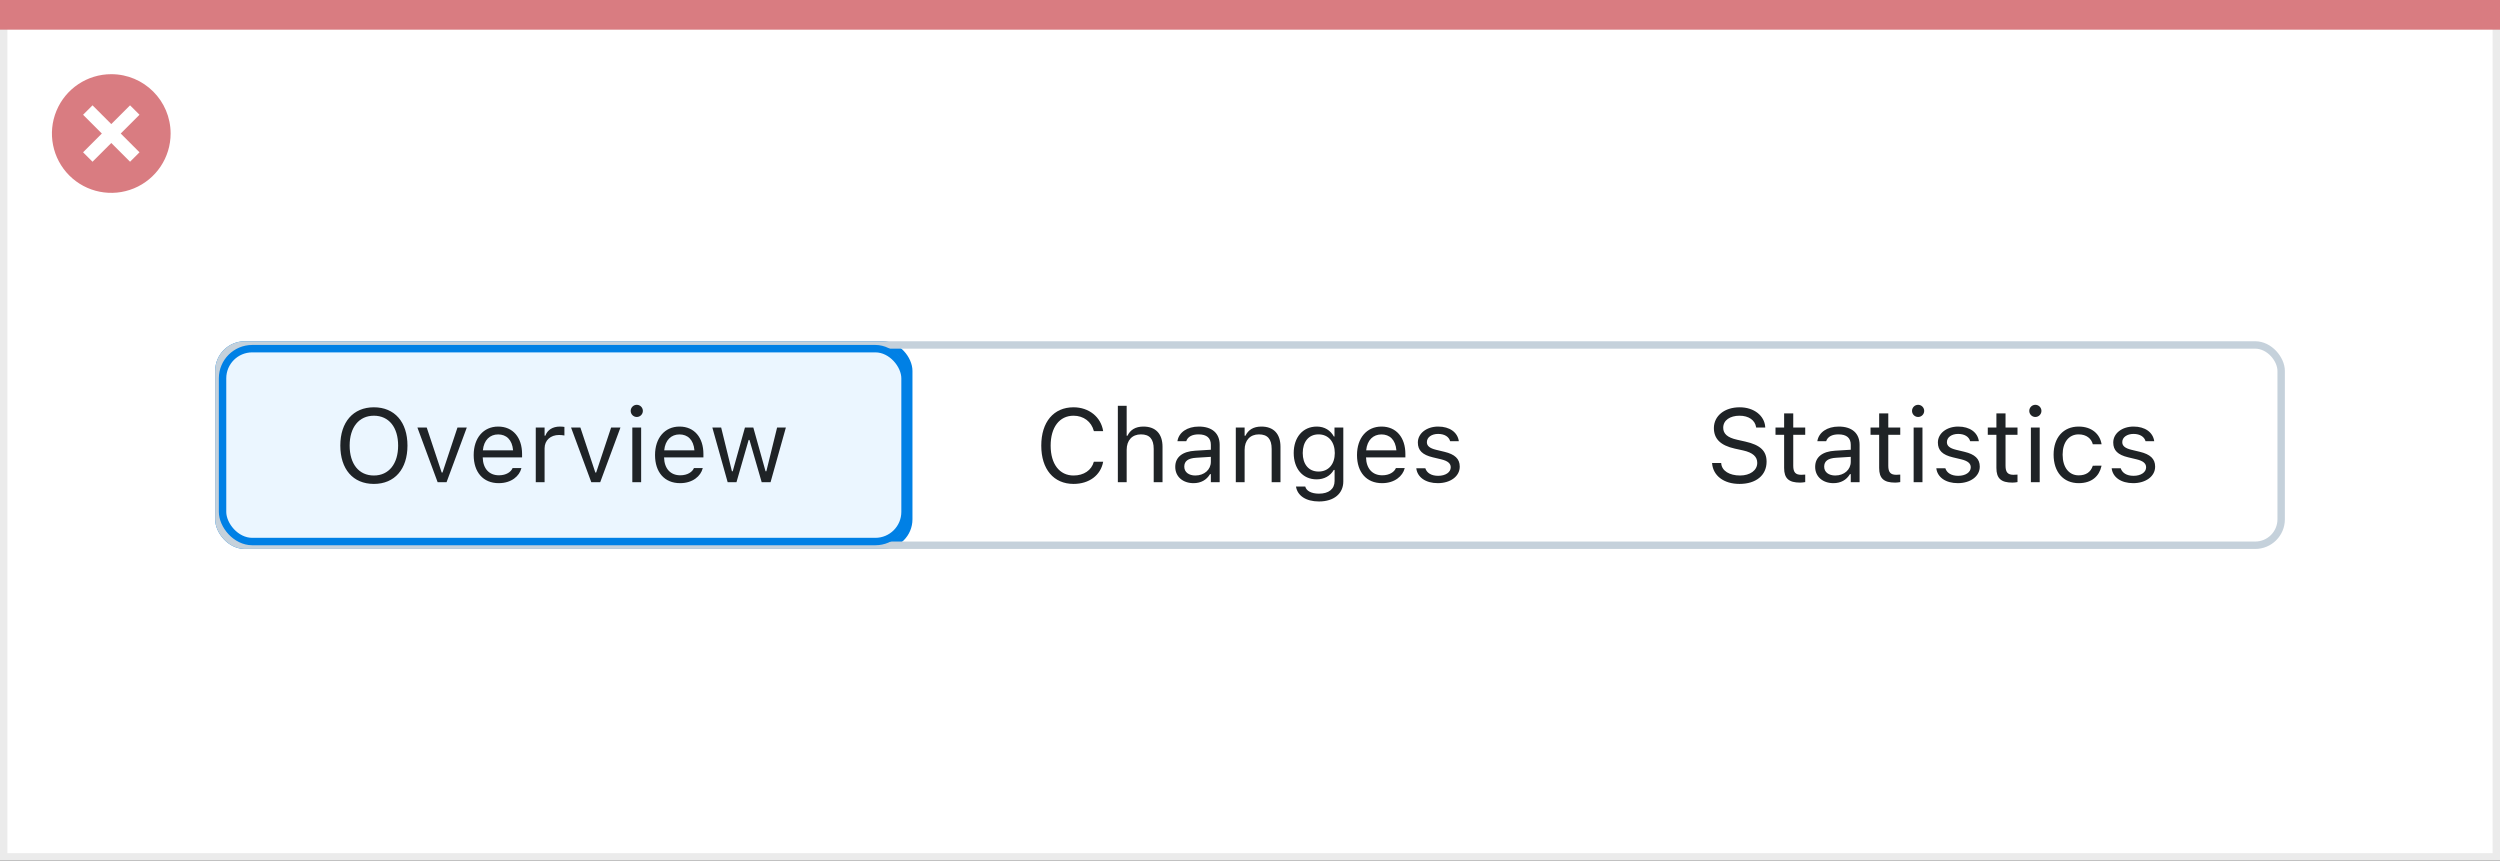
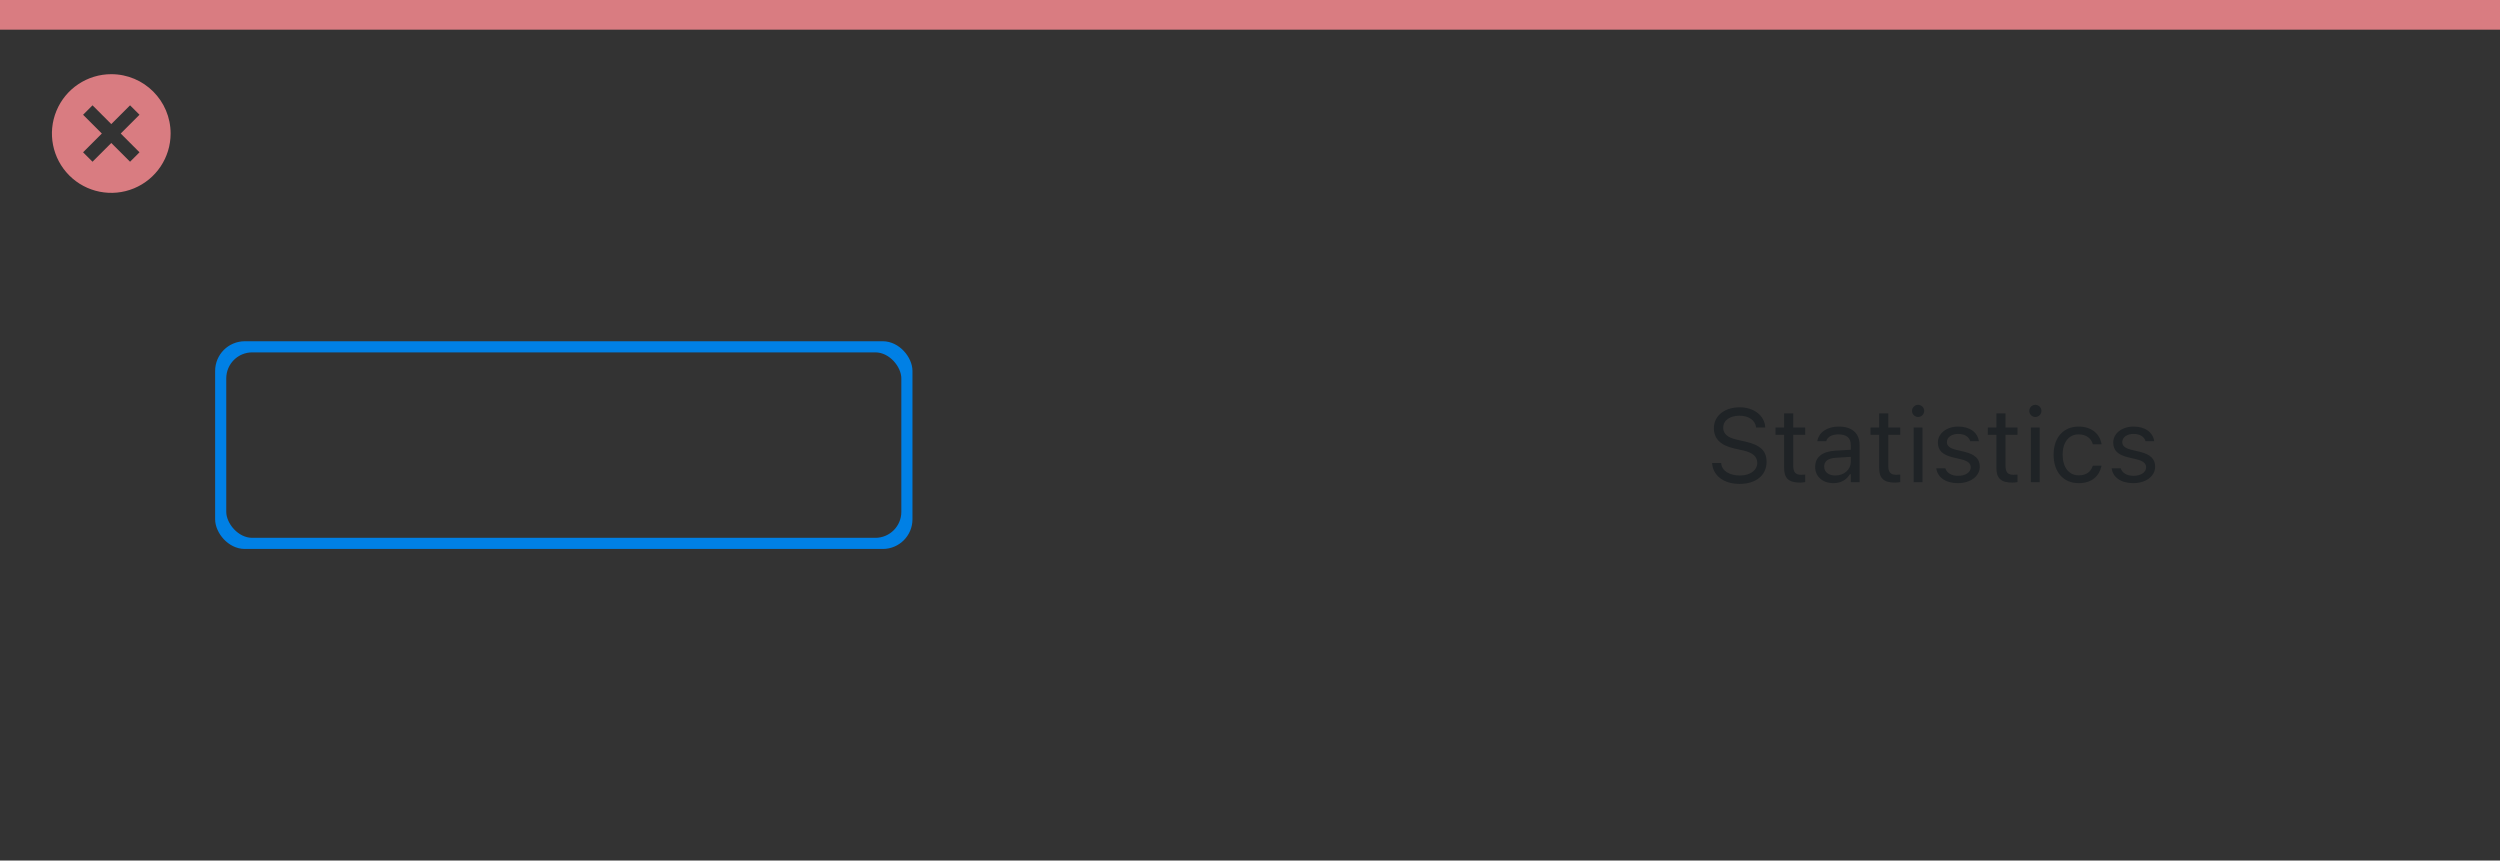
<svg xmlns="http://www.w3.org/2000/svg" width="337" height="116" viewBox="0 0 337 116" fill="none">
  <rect x="0" y="0" width="337" height="116" fill="#333333" stroke="none" />
-   <rect x="0.5" y="0.5" width="336" height="115" fill="white" stroke="#EBEBEB" />
  <path d="M0 0H337V4H0V0Z" fill="#D97C81" />
  <path d="M15.002 10C11.766 9.999 8.849 11.947 7.61 14.936C6.371 17.925 7.055 21.366 9.342 23.655C11.63 25.943 15.071 26.628 18.06 25.39C21.05 24.152 22.999 21.235 22.999 17.999C23 13.582 19.419 10.001 15.002 10ZM18.805 20.53L17.532 21.803L15.002 19.274L12.472 21.803L11.199 20.53L13.729 18L11.199 15.47L12.472 14.197L15.002 16.727L17.532 14.197L18.805 15.47L16.275 18L18.805 20.53Z" fill="#D97C81" />
-   <rect x="29.5" y="46.5" width="93" height="27" rx="3.5" fill="#EBF6FF" />
-   <path d="M50.4 65.232C53.217 65.232 54.926 63.216 54.926 60.071V60.058C54.926 56.899 53.203 54.903 50.4 54.903C47.611 54.903 45.875 56.893 45.875 60.058V60.071C45.875 63.223 47.57 65.232 50.4 65.232ZM50.4 64.098C48.35 64.098 47.133 62.512 47.133 60.071V60.058C47.133 57.597 48.391 56.038 50.4 56.038C52.417 56.038 53.668 57.597 53.668 60.058V60.071C53.668 62.512 52.424 64.098 50.4 64.098ZM58.993 65H60.196L62.924 57.631H61.666L59.649 63.701H59.54L57.523 57.631H56.266L58.993 65ZM67.231 65.13C68.967 65.13 70.019 64.145 70.272 63.148L70.286 63.093H69.097L69.069 63.154C68.871 63.599 68.256 64.07 67.258 64.07C65.945 64.07 65.105 63.182 65.07 61.657H70.375V61.192C70.375 58.991 69.158 57.501 67.155 57.501C65.152 57.501 63.853 59.06 63.853 61.336V61.343C63.853 63.653 65.125 65.13 67.231 65.13ZM67.148 58.56C68.235 58.56 69.042 59.251 69.165 60.707H65.091C65.221 59.306 66.055 58.56 67.148 58.56ZM72.221 65H73.41V60.434C73.41 59.353 74.217 58.636 75.352 58.636C75.611 58.636 75.837 58.663 76.083 58.704V57.549C75.967 57.528 75.714 57.501 75.488 57.501C74.49 57.501 73.8 57.952 73.519 58.725H73.41V57.631H72.221V65ZM79.706 65H80.909L83.637 57.631H82.379L80.362 63.701H80.253L78.236 57.631H76.978L79.706 65ZM85.838 56.209C86.289 56.209 86.658 55.84 86.658 55.389C86.658 54.938 86.289 54.568 85.838 54.568C85.387 54.568 85.018 54.938 85.018 55.389C85.018 55.84 85.387 56.209 85.838 56.209ZM85.236 65H86.426V57.631H85.236V65ZM91.676 65.13C93.412 65.13 94.465 64.145 94.718 63.148L94.731 63.093H93.542L93.515 63.154C93.316 63.599 92.701 64.07 91.703 64.07C90.391 64.07 89.55 63.182 89.516 61.657H94.82V61.192C94.82 58.991 93.603 57.501 91.601 57.501C89.598 57.501 88.299 59.06 88.299 61.336V61.343C88.299 63.653 89.57 65.13 91.676 65.13ZM91.594 58.56C92.681 58.56 93.487 59.251 93.61 60.707H89.536C89.666 59.306 90.5 58.56 91.594 58.56ZM98.088 65H99.277L100.918 59.299H101.027L102.675 65H103.871L105.936 57.631H104.753L103.304 63.523H103.194L101.547 57.631H100.419L98.772 63.523H98.662L97.213 57.631H96.023L98.088 65Z" fill="#1F2326" />
  <rect x="29.5" y="46.5" width="93" height="27" rx="3.5" stroke="#0080E5" />
-   <path d="M144.718 65.232C146.816 65.232 148.375 64.064 148.703 62.259V62.245H147.459L147.445 62.259C147.138 63.394 146.092 64.098 144.718 64.098C142.817 64.098 141.628 62.546 141.628 60.078V60.065C141.628 57.597 142.817 56.038 144.711 56.038C146.071 56.038 147.124 56.838 147.452 58.102L147.459 58.116H148.696L148.703 58.102C148.409 56.209 146.789 54.903 144.711 54.903C142.031 54.903 140.363 56.886 140.363 60.065V60.078C140.363 63.25 142.038 65.232 144.718 65.232ZM150.686 65H151.875V60.639C151.875 59.347 152.62 58.554 153.796 58.554C154.972 58.554 155.519 59.19 155.519 60.516V65H156.708V60.228C156.708 58.478 155.785 57.501 154.131 57.501C153.044 57.501 152.354 57.959 151.984 58.738H151.875V54.705H150.686V65ZM160.885 65.13C161.876 65.13 162.648 64.699 163.113 63.913H163.223V65H164.412V59.955C164.412 58.424 163.407 57.501 161.609 57.501C160.037 57.501 158.916 58.28 158.725 59.435L158.718 59.477H159.907L159.914 59.456C160.105 58.882 160.687 58.554 161.568 58.554C162.669 58.554 163.223 59.046 163.223 59.955V60.625L161.11 60.755C159.395 60.857 158.424 61.616 158.424 62.929V62.942C158.424 64.282 159.483 65.13 160.885 65.13ZM159.641 62.915V62.901C159.641 62.17 160.133 61.773 161.254 61.705L163.223 61.582V62.252C163.223 63.305 162.341 64.098 161.131 64.098C160.276 64.098 159.641 63.66 159.641 62.915ZM166.586 65H167.775V60.639C167.775 59.347 168.521 58.554 169.696 58.554C170.872 58.554 171.419 59.19 171.419 60.516V65H172.608V60.228C172.608 58.478 171.686 57.501 170.031 57.501C168.944 57.501 168.254 57.959 167.885 58.738H167.775V57.631H166.586V65ZM177.797 67.598C179.807 67.598 181.078 66.545 181.078 64.897V57.631H179.889V58.848H179.807C179.355 58.014 178.549 57.501 177.51 57.501C175.582 57.501 174.393 58.998 174.393 61.062V61.076C174.393 63.141 175.575 64.617 177.482 64.617C178.494 64.617 179.328 64.159 179.793 63.346H179.902V64.836C179.902 65.923 179.116 66.545 177.797 66.545C176.737 66.545 176.081 66.148 175.951 65.588L175.944 65.581H174.714L174.7 65.588C174.885 66.798 176.02 67.598 177.797 67.598ZM177.742 63.565C176.375 63.565 175.609 62.539 175.609 61.076V61.062C175.609 59.6 176.375 58.554 177.742 58.554C179.103 58.554 179.93 59.6 179.93 61.062V61.076C179.93 62.539 179.109 63.565 177.742 63.565ZM186.301 65.13C188.037 65.13 189.09 64.145 189.343 63.148L189.356 63.093H188.167L188.14 63.154C187.941 63.599 187.326 64.07 186.328 64.07C185.016 64.07 184.175 63.182 184.141 61.657H189.445V61.192C189.445 58.991 188.229 57.501 186.226 57.501C184.223 57.501 182.924 59.06 182.924 61.336V61.343C182.924 63.653 184.195 65.13 186.301 65.13ZM186.219 58.56C187.306 58.56 188.112 59.251 188.235 60.707H184.161C184.291 59.306 185.125 58.56 186.219 58.56ZM193.82 65.13C195.495 65.13 196.773 64.221 196.773 62.908V62.895C196.773 61.842 196.104 61.24 194.716 60.905L193.581 60.632C192.713 60.42 192.344 60.105 192.344 59.606V59.593C192.344 58.943 192.986 58.492 193.861 58.492C194.75 58.492 195.324 58.895 195.481 59.477H196.65C196.486 58.273 195.413 57.501 193.868 57.501C192.303 57.501 191.127 58.424 191.127 59.648V59.654C191.127 60.714 191.749 61.315 193.13 61.644L194.271 61.917C195.181 62.136 195.557 62.484 195.557 62.983V62.997C195.557 63.667 194.853 64.139 193.861 64.139C192.918 64.139 192.33 63.735 192.132 63.12H190.915C191.052 64.337 192.18 65.13 193.82 65.13Z" fill="#1F2326" />
  <path d="M234.491 65.232C236.692 65.232 238.135 64.084 238.135 62.238V62.231C238.135 60.81 237.321 59.982 235.264 59.524L234.17 59.278C232.83 58.984 232.29 58.451 232.29 57.665V57.658C232.29 56.626 233.24 56.045 234.471 56.038C235.756 56.031 236.576 56.674 236.713 57.542L236.727 57.631H237.957L237.95 57.535C237.848 56.065 236.474 54.903 234.505 54.903C232.468 54.903 231.039 56.059 231.032 57.692V57.699C231.032 59.128 231.887 60.037 233.862 60.475L234.956 60.714C236.31 61.015 236.877 61.575 236.877 62.395V62.402C236.877 63.407 235.899 64.098 234.56 64.098C233.138 64.098 232.112 63.476 232.023 62.491L232.017 62.416H230.786L230.793 62.491C230.937 64.098 232.331 65.232 234.491 65.232ZM242.653 65.055C242.886 65.055 243.111 65.027 243.344 64.986V63.975C243.125 63.995 243.009 64.002 242.797 64.002C242.031 64.002 241.73 63.653 241.73 62.785V58.615H243.344V57.631H241.73V55.724H240.5V57.631H239.338V58.615H240.5V63.086C240.5 64.494 241.136 65.055 242.653 65.055ZM247.145 65.13C248.136 65.13 248.908 64.699 249.373 63.913H249.482V65H250.672V59.955C250.672 58.424 249.667 57.501 247.869 57.501C246.297 57.501 245.176 58.28 244.984 59.435L244.978 59.477H246.167L246.174 59.456C246.365 58.882 246.946 58.554 247.828 58.554C248.929 58.554 249.482 59.046 249.482 59.955V60.625L247.37 60.755C245.654 60.857 244.684 61.616 244.684 62.929V62.942C244.684 64.282 245.743 65.13 247.145 65.13ZM245.9 62.915V62.901C245.9 62.17 246.393 61.773 247.514 61.705L249.482 61.582V62.252C249.482 63.305 248.601 64.098 247.391 64.098C246.536 64.098 245.9 63.66 245.9 62.915ZM255.464 65.055C255.696 65.055 255.922 65.027 256.154 64.986V63.975C255.936 63.995 255.819 64.002 255.607 64.002C254.842 64.002 254.541 63.653 254.541 62.785V58.615H256.154V57.631H254.541V55.724H253.311V57.631H252.148V58.615H253.311V63.086C253.311 64.494 253.946 65.055 255.464 65.055ZM258.561 56.209C259.012 56.209 259.381 55.84 259.381 55.389C259.381 54.938 259.012 54.568 258.561 54.568C258.109 54.568 257.74 54.938 257.74 55.389C257.74 55.84 258.109 56.209 258.561 56.209ZM257.959 65H259.148V57.631H257.959V65ZM263.92 65.13C265.595 65.13 266.873 64.221 266.873 62.908V62.895C266.873 61.842 266.203 61.24 264.815 60.905L263.681 60.632C262.812 60.42 262.443 60.105 262.443 59.606V59.593C262.443 58.943 263.086 58.492 263.961 58.492C264.85 58.492 265.424 58.895 265.581 59.477H266.75C266.586 58.273 265.513 57.501 263.968 57.501C262.402 57.501 261.227 58.424 261.227 59.648V59.654C261.227 60.714 261.849 61.315 263.229 61.644L264.371 61.917C265.28 62.136 265.656 62.484 265.656 62.983V62.997C265.656 63.667 264.952 64.139 263.961 64.139C263.018 64.139 262.43 63.735 262.231 63.12H261.015C261.151 64.337 262.279 65.13 263.92 65.13ZM271.269 65.055C271.501 65.055 271.727 65.027 271.959 64.986V63.975C271.74 63.995 271.624 64.002 271.412 64.002C270.646 64.002 270.346 63.653 270.346 62.785V58.615H271.959V57.631H270.346V55.724H269.115V57.631H267.953V58.615H269.115V63.086C269.115 64.494 269.751 65.055 271.269 65.055ZM274.365 56.209C274.816 56.209 275.186 55.84 275.186 55.389C275.186 54.938 274.816 54.568 274.365 54.568C273.914 54.568 273.545 54.938 273.545 55.389C273.545 55.84 273.914 56.209 274.365 56.209ZM273.764 65H274.953V57.631H273.764V65ZM280.21 65.13C281.98 65.13 282.972 64.18 283.272 62.847L283.286 62.772L282.11 62.778L282.097 62.819C281.823 63.64 281.194 64.077 280.203 64.077C278.891 64.077 278.043 62.99 278.043 61.295V61.281C278.043 59.62 278.877 58.554 280.203 58.554C281.263 58.554 281.919 59.142 282.104 59.866L282.11 59.887H283.293L283.286 59.846C283.067 58.533 281.994 57.501 280.203 57.501C278.139 57.501 276.826 58.991 276.826 61.281V61.295C276.826 63.633 278.146 65.13 280.21 65.13ZM287.559 65.13C289.233 65.13 290.512 64.221 290.512 62.908V62.895C290.512 61.842 289.842 61.24 288.454 60.905L287.319 60.632C286.451 60.42 286.082 60.105 286.082 59.606V59.593C286.082 58.943 286.725 58.492 287.6 58.492C288.488 58.492 289.062 58.895 289.22 59.477H290.389C290.225 58.273 289.151 57.501 287.606 57.501C286.041 57.501 284.865 58.424 284.865 59.648V59.654C284.865 60.714 285.487 61.315 286.868 61.644L288.01 61.917C288.919 62.136 289.295 62.484 289.295 62.983V62.997C289.295 63.667 288.591 64.139 287.6 64.139C286.656 64.139 286.068 63.735 285.87 63.12H284.653C284.79 64.337 285.918 65.13 287.559 65.13Z" fill="#1F2326" />
-   <rect x="29.5" y="46.5" width="278" height="27" rx="3.5" stroke="#C5D1DB" />
  <rect x="30" y="47" width="92" height="26" rx="4" stroke="#0080E5" />
</svg>